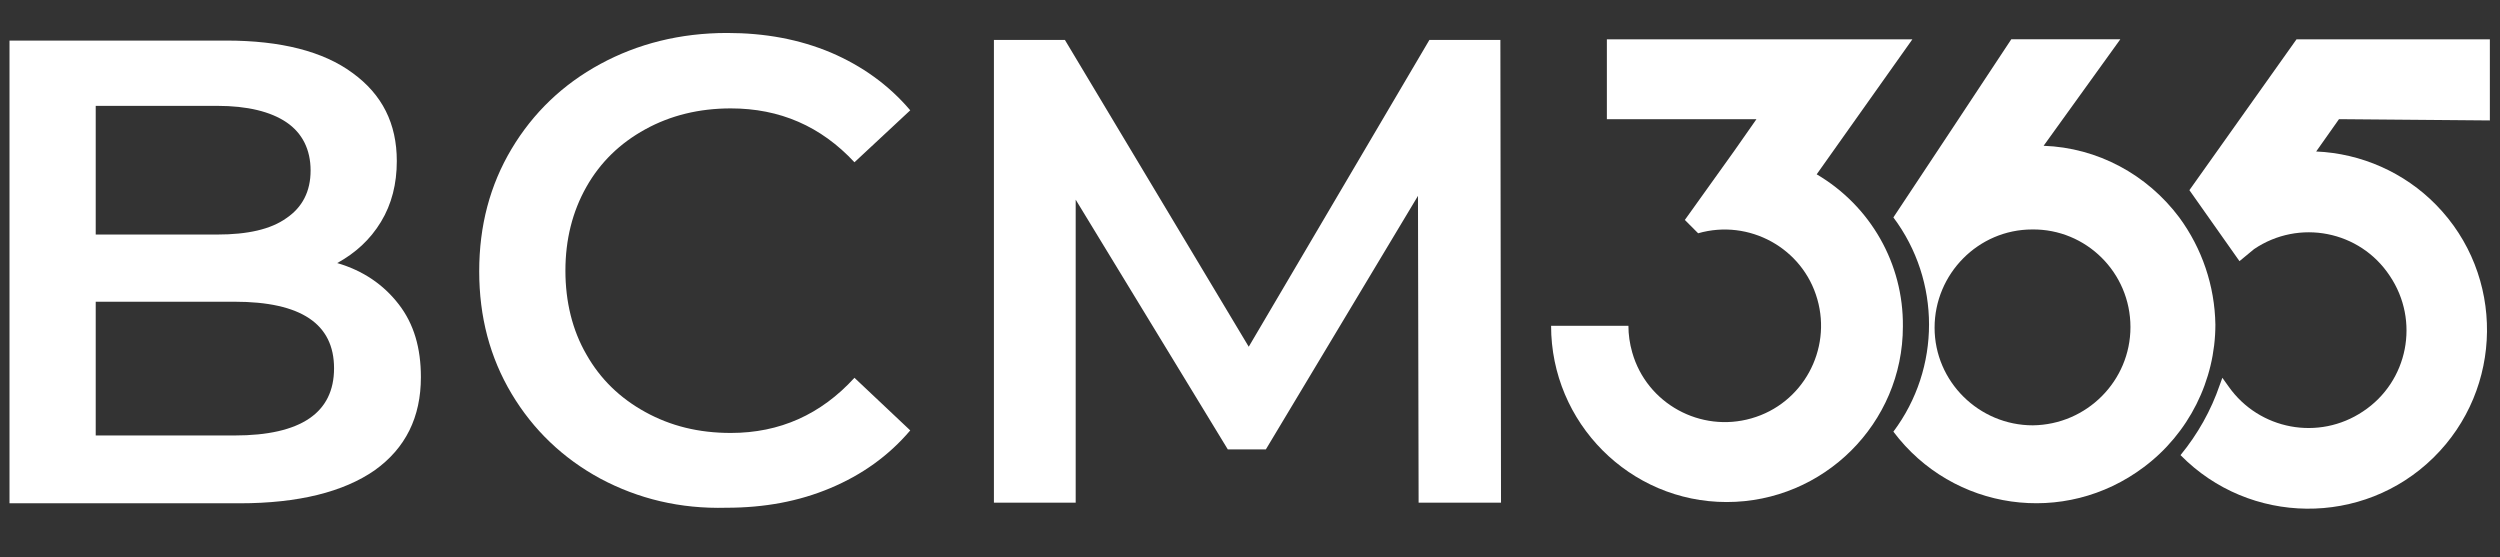
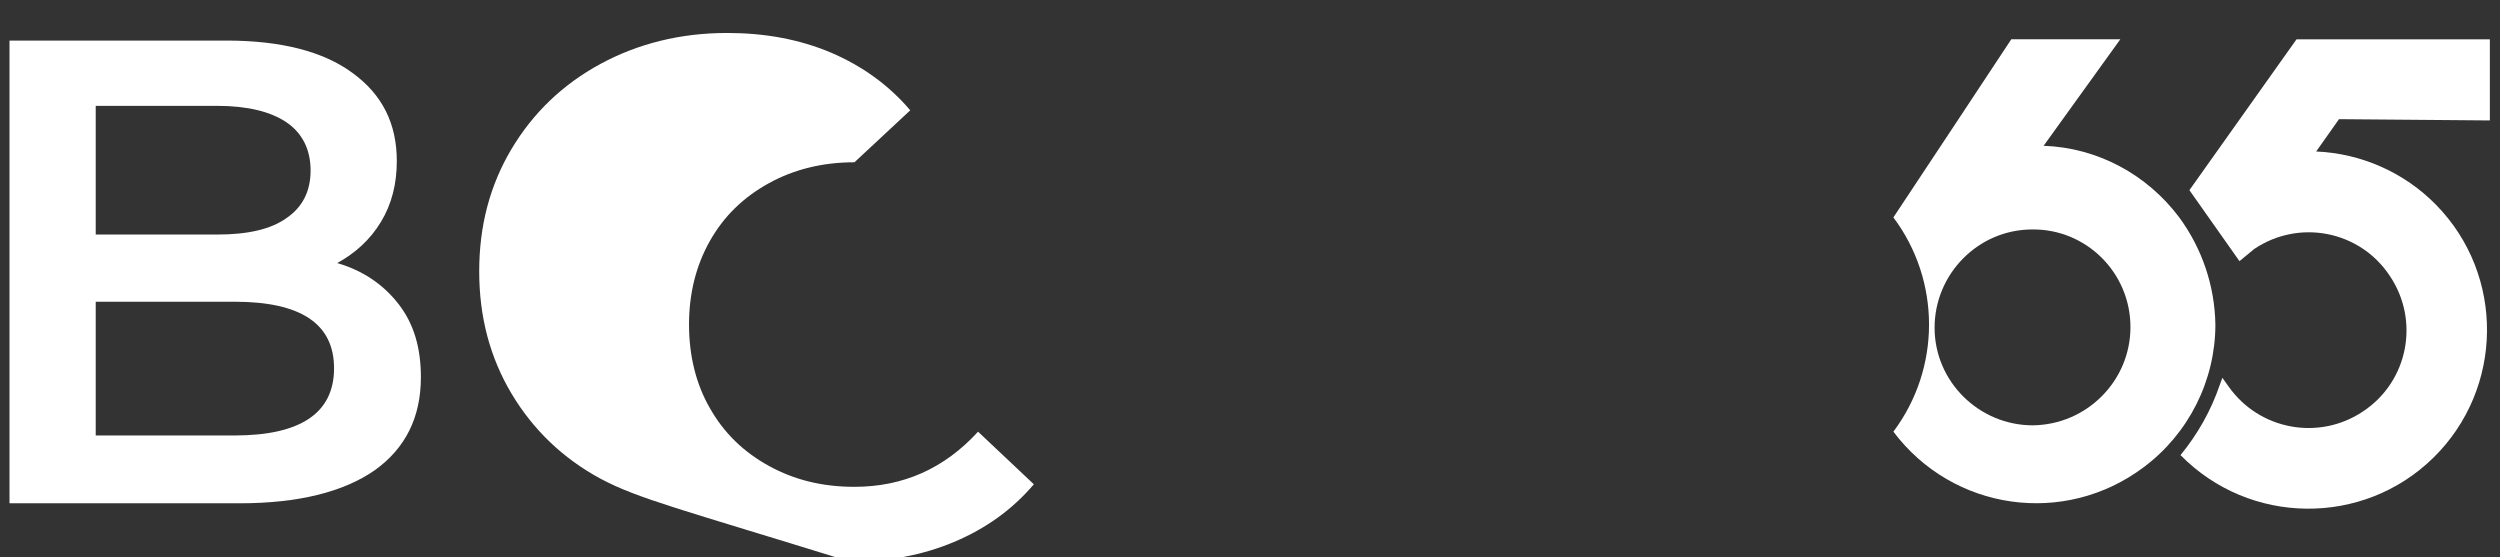
<svg xmlns="http://www.w3.org/2000/svg" id="Layer_1" x="0px" y="0px" viewBox="0 0 394.4 87.9" style="enable-background:new 0 0 394.4 87.9;" xml:space="preserve">
  <rect x="0" y="0" width="394.4" height="87.9" fill="#333333" stroke="none" />
  <style type="text/css"> .st0{fill:#FFFFFF;} </style>
  <g>
    <path class="st0" d="M343.8,34.3L343.8,34.3c-5.1-6.8-12.9-11-21.4-11.3l12.1-16.8h-17.2c0,0-18.3,27.7-18.6,28.1 c7.5,10,7.5,23.8,0,33.8c9.4,12.5,27,15,39.5,5.6c7.1-5.3,11.3-13.7,11.3-22.5C349.4,45.1,347.4,39.2,343.8,34.3z M336.1,51.6 c0,8.5-6.9,15.4-15.4,15.5c-8.5,0-15.5-6.9-15.5-15.4s6.9-15.5,15.4-15.5C329.1,36.1,336.1,43,336.1,51.6 C336.1,51.5,336.1,51.6,336.1,51.6z" />
    <path class="st0" d="M392.8,19V6.2h-30.5L345.4,30l7.9,11.2l2.3-1.9c7.1-4.8,16.7-2.9,21.4,4.2c4.8,7.1,2.9,16.7-4.2,21.4 c-7,4.7-16.4,2.9-21.2-3.9c-0.2-0.3-0.7-1-1-1.4l-0.4,1.1c-1.4,4.1-3.5,7.8-6.2,11.1c10.9,11.1,28.8,11.3,39.9,0.4 c11.1-10.9,11.3-28.8,0.4-39.9c-5-5.1-11.8-8.1-18.9-8.4l3.6-5.1L392.8,19z" />
-     <path class="st0" d="M286.6,27.5l15.1-21.3h-48.2v12.6h23.6l-3.5,5l-7.8,10.9l2.1,2.1c8-2.3,16.5,2.3,18.8,10.4 c2.3,8-2.3,16.5-10.4,18.8c-8,2.3-16.5-2.3-18.8-10.4c-0.4-1.4-0.6-2.8-0.6-4.2h-12.2c0,15.3,12.4,27.8,27.7,27.8 c15.3,0,27.8-12.4,27.8-27.7C300.3,41.6,295.1,32.5,286.6,27.5z" />
    <g>
      <path class="st0" d="M62.9,48c2.4,3.1,3.5,6.9,3.5,11.5c0,6.3-2.4,11.2-7.3,14.7c-4.9,3.4-12,5.2-21.3,5.2H1.5v-73h34.2 c8.6,0,15.3,1.7,19.9,5.1c4.7,3.4,7,8,7,13.9c0,3.6-0.8,6.8-2.5,9.6c-1.7,2.8-4,4.9-6.9,6.5C57.3,42.7,60.5,44.9,62.9,48z M15.1,16.9v20.1h19.2c4.7,0,8.4-0.8,10.9-2.6c2.5-1.7,3.8-4.2,3.8-7.5c0-3.3-1.3-5.9-3.8-7.6c-2.5-1.7-6.2-2.6-10.9-2.6H15.1z M52.7,58.1c0-7-5.2-10.5-15.7-10.5H15.1v21.1H37C47.5,68.7,52.7,65.1,52.7,58.1z" />
-       <path class="st0" d="M94.7,75.5c-5.9-3.2-10.6-7.7-14-13.4c-3.4-5.7-5.1-12.1-5.1-19.3c0-7.2,1.7-13.6,5.1-19.3s8.1-10.2,14-13.4 c5.9-3.2,12.6-4.9,20-4.9c6,0,11.4,1,16.4,3.1c4.9,2.1,9.1,5.1,12.5,9.1l-8.8,8.2c-5.3-5.7-11.8-8.5-19.5-8.5 c-5,0-9.5,1.1-13.5,3.3c-4,2.2-7.1,5.2-9.3,9.1c-2.2,3.9-3.3,8.3-3.3,13.2c0,4.9,1.1,9.4,3.3,13.2c2.2,3.9,5.3,6.9,9.3,9.1 c4,2.2,8.4,3.3,13.5,3.3c7.7,0,14.2-2.9,19.5-8.7l8.8,8.3c-3.4,4-7.6,7-12.6,9.1c-5,2.1-10.4,3.1-16.4,3.1 C107.3,80.3,100.7,78.7,94.7,75.5z" />
-       <path class="st0" d="M223.8,79.3l-0.1-48.4l-24,40h-6l-24-39.4v47.8h-12.9v-73h11.2l29,48.4l28.5-48.4h11.2l0.1,73H223.8z" />
+       <path class="st0" d="M94.7,75.5c-5.9-3.2-10.6-7.7-14-13.4c-3.4-5.7-5.1-12.1-5.1-19.3c0-7.2,1.7-13.6,5.1-19.3s8.1-10.2,14-13.4 c5.9-3.2,12.6-4.9,20-4.9c6,0,11.4,1,16.4,3.1c4.9,2.1,9.1,5.1,12.5,9.1l-8.8,8.2c-5,0-9.5,1.1-13.5,3.3c-4,2.2-7.1,5.2-9.3,9.1c-2.2,3.9-3.3,8.3-3.3,13.2c0,4.9,1.1,9.4,3.3,13.2c2.2,3.9,5.3,6.9,9.3,9.1 c4,2.2,8.4,3.3,13.5,3.3c7.7,0,14.2-2.9,19.5-8.7l8.8,8.3c-3.4,4-7.6,7-12.6,9.1c-5,2.1-10.4,3.1-16.4,3.1 C107.3,80.3,100.7,78.7,94.7,75.5z" />
    </g>
  </g>
</svg>